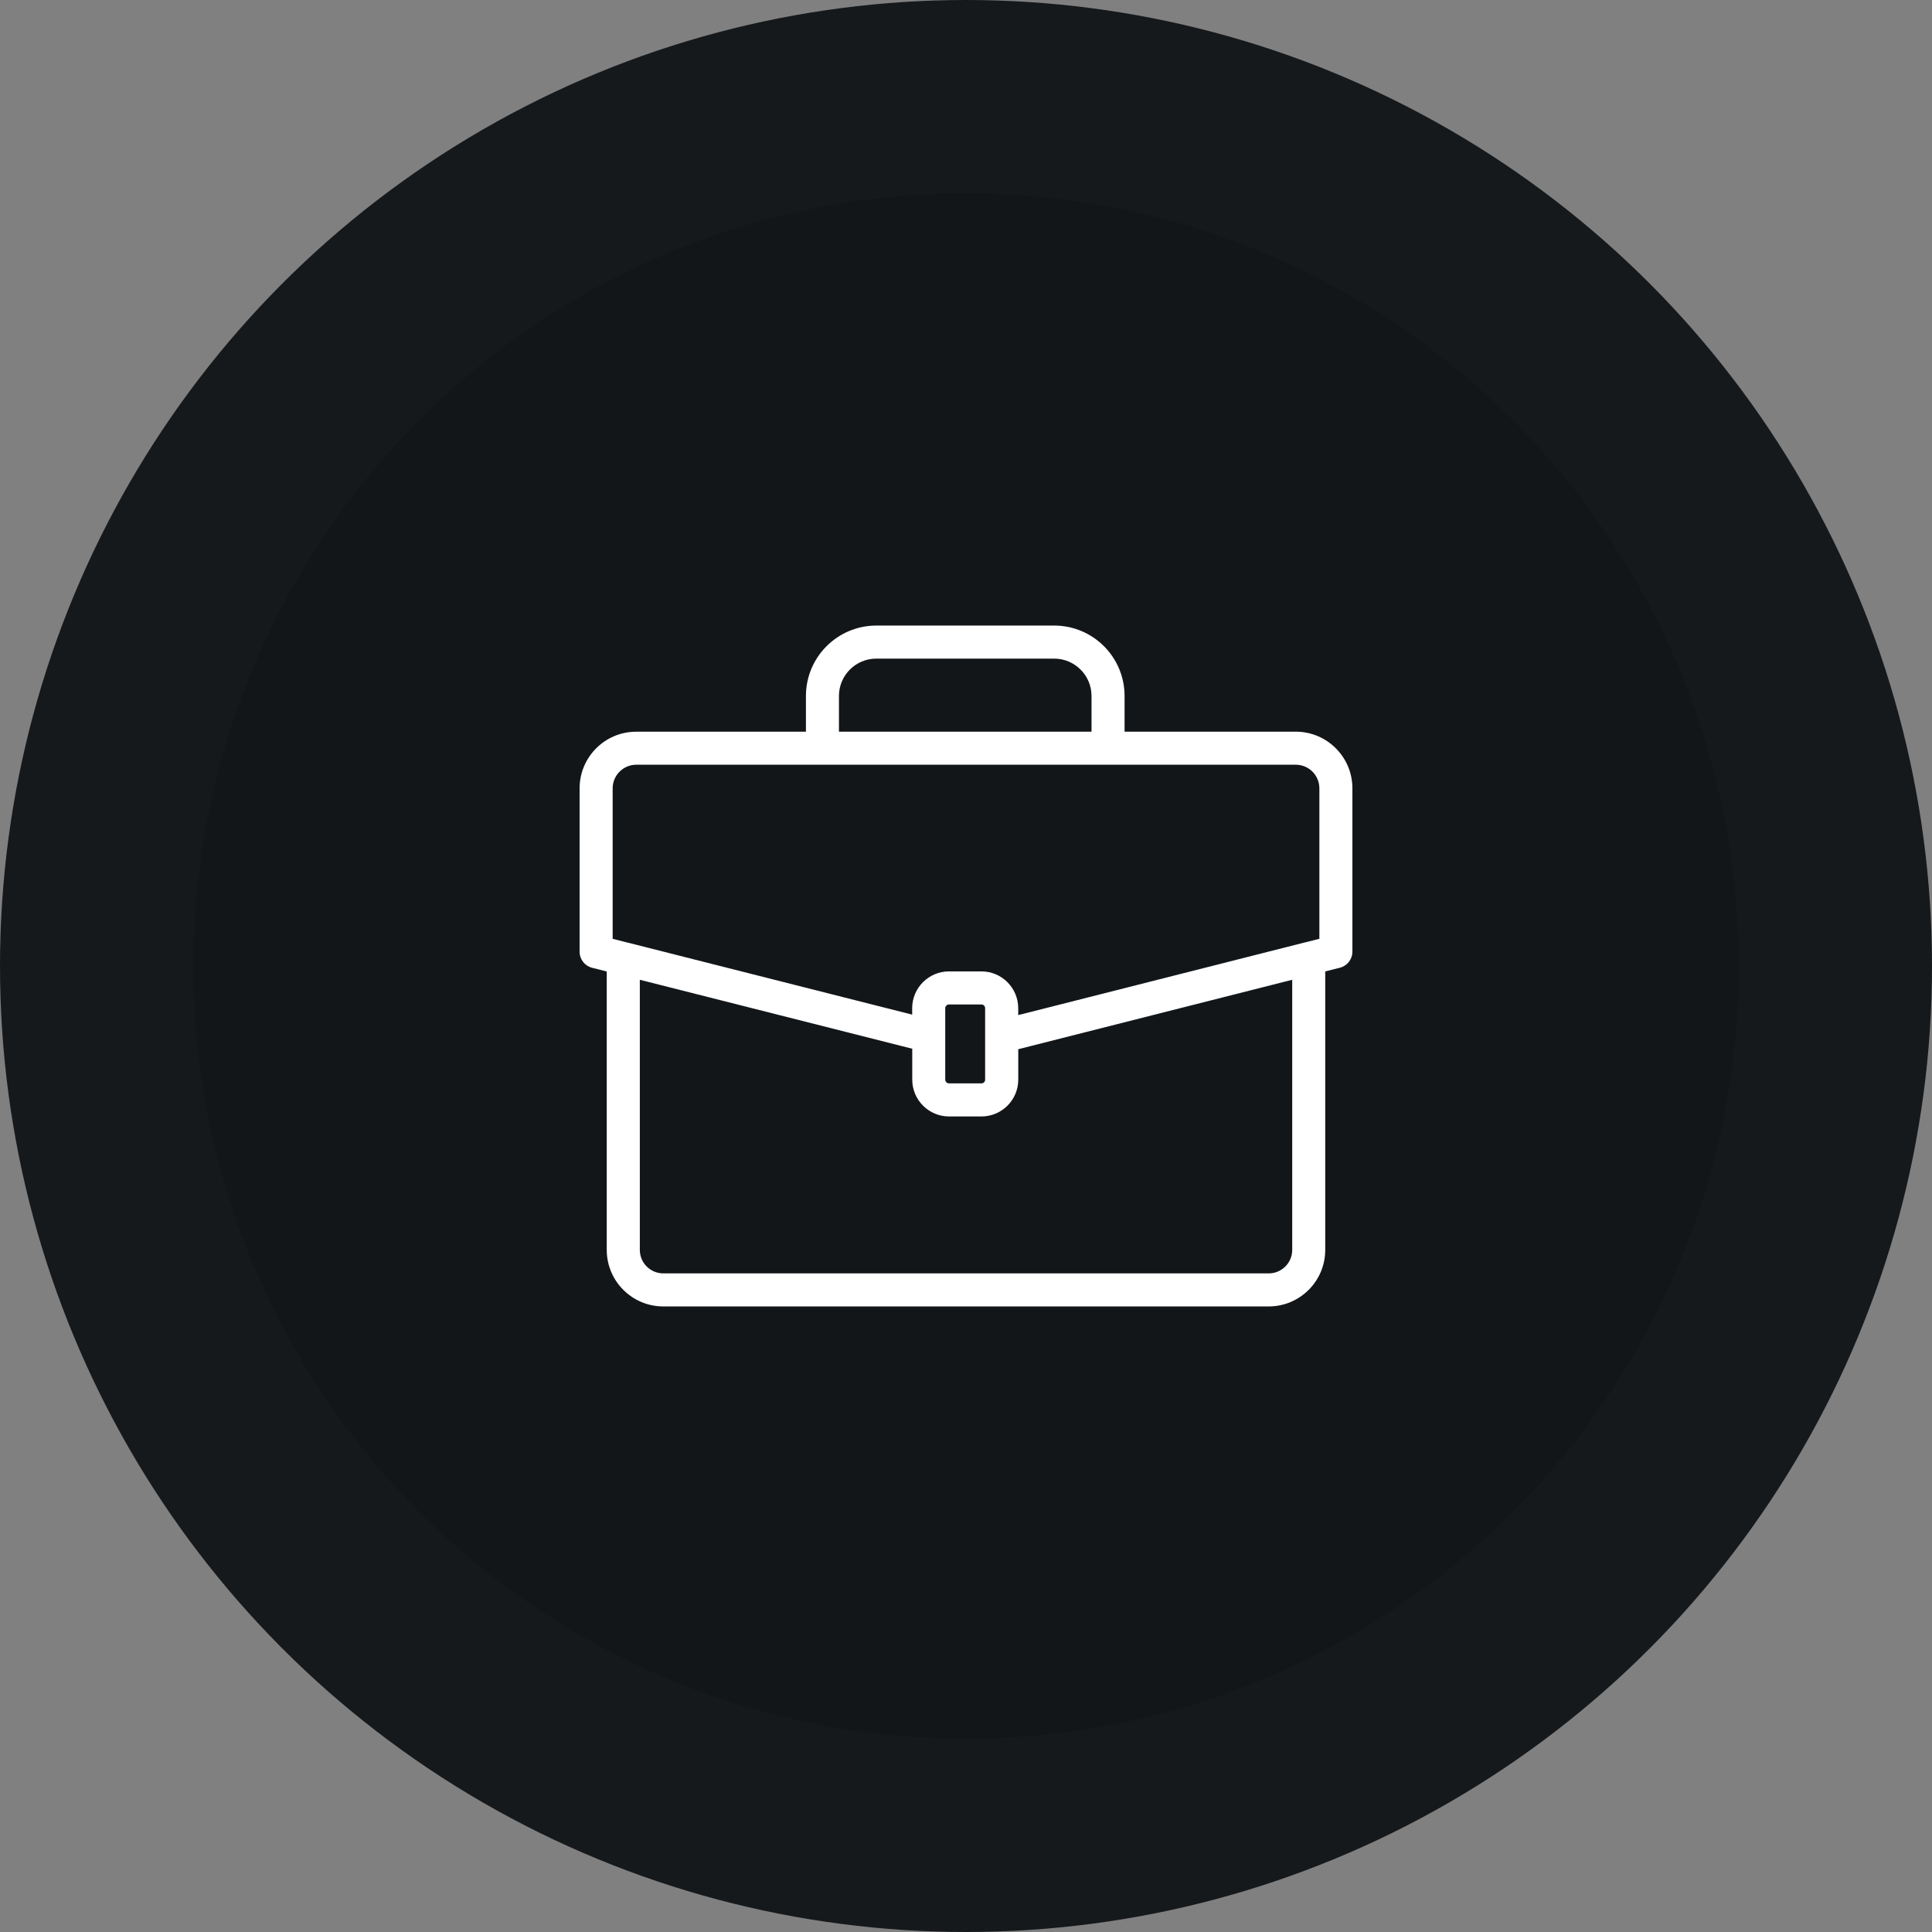
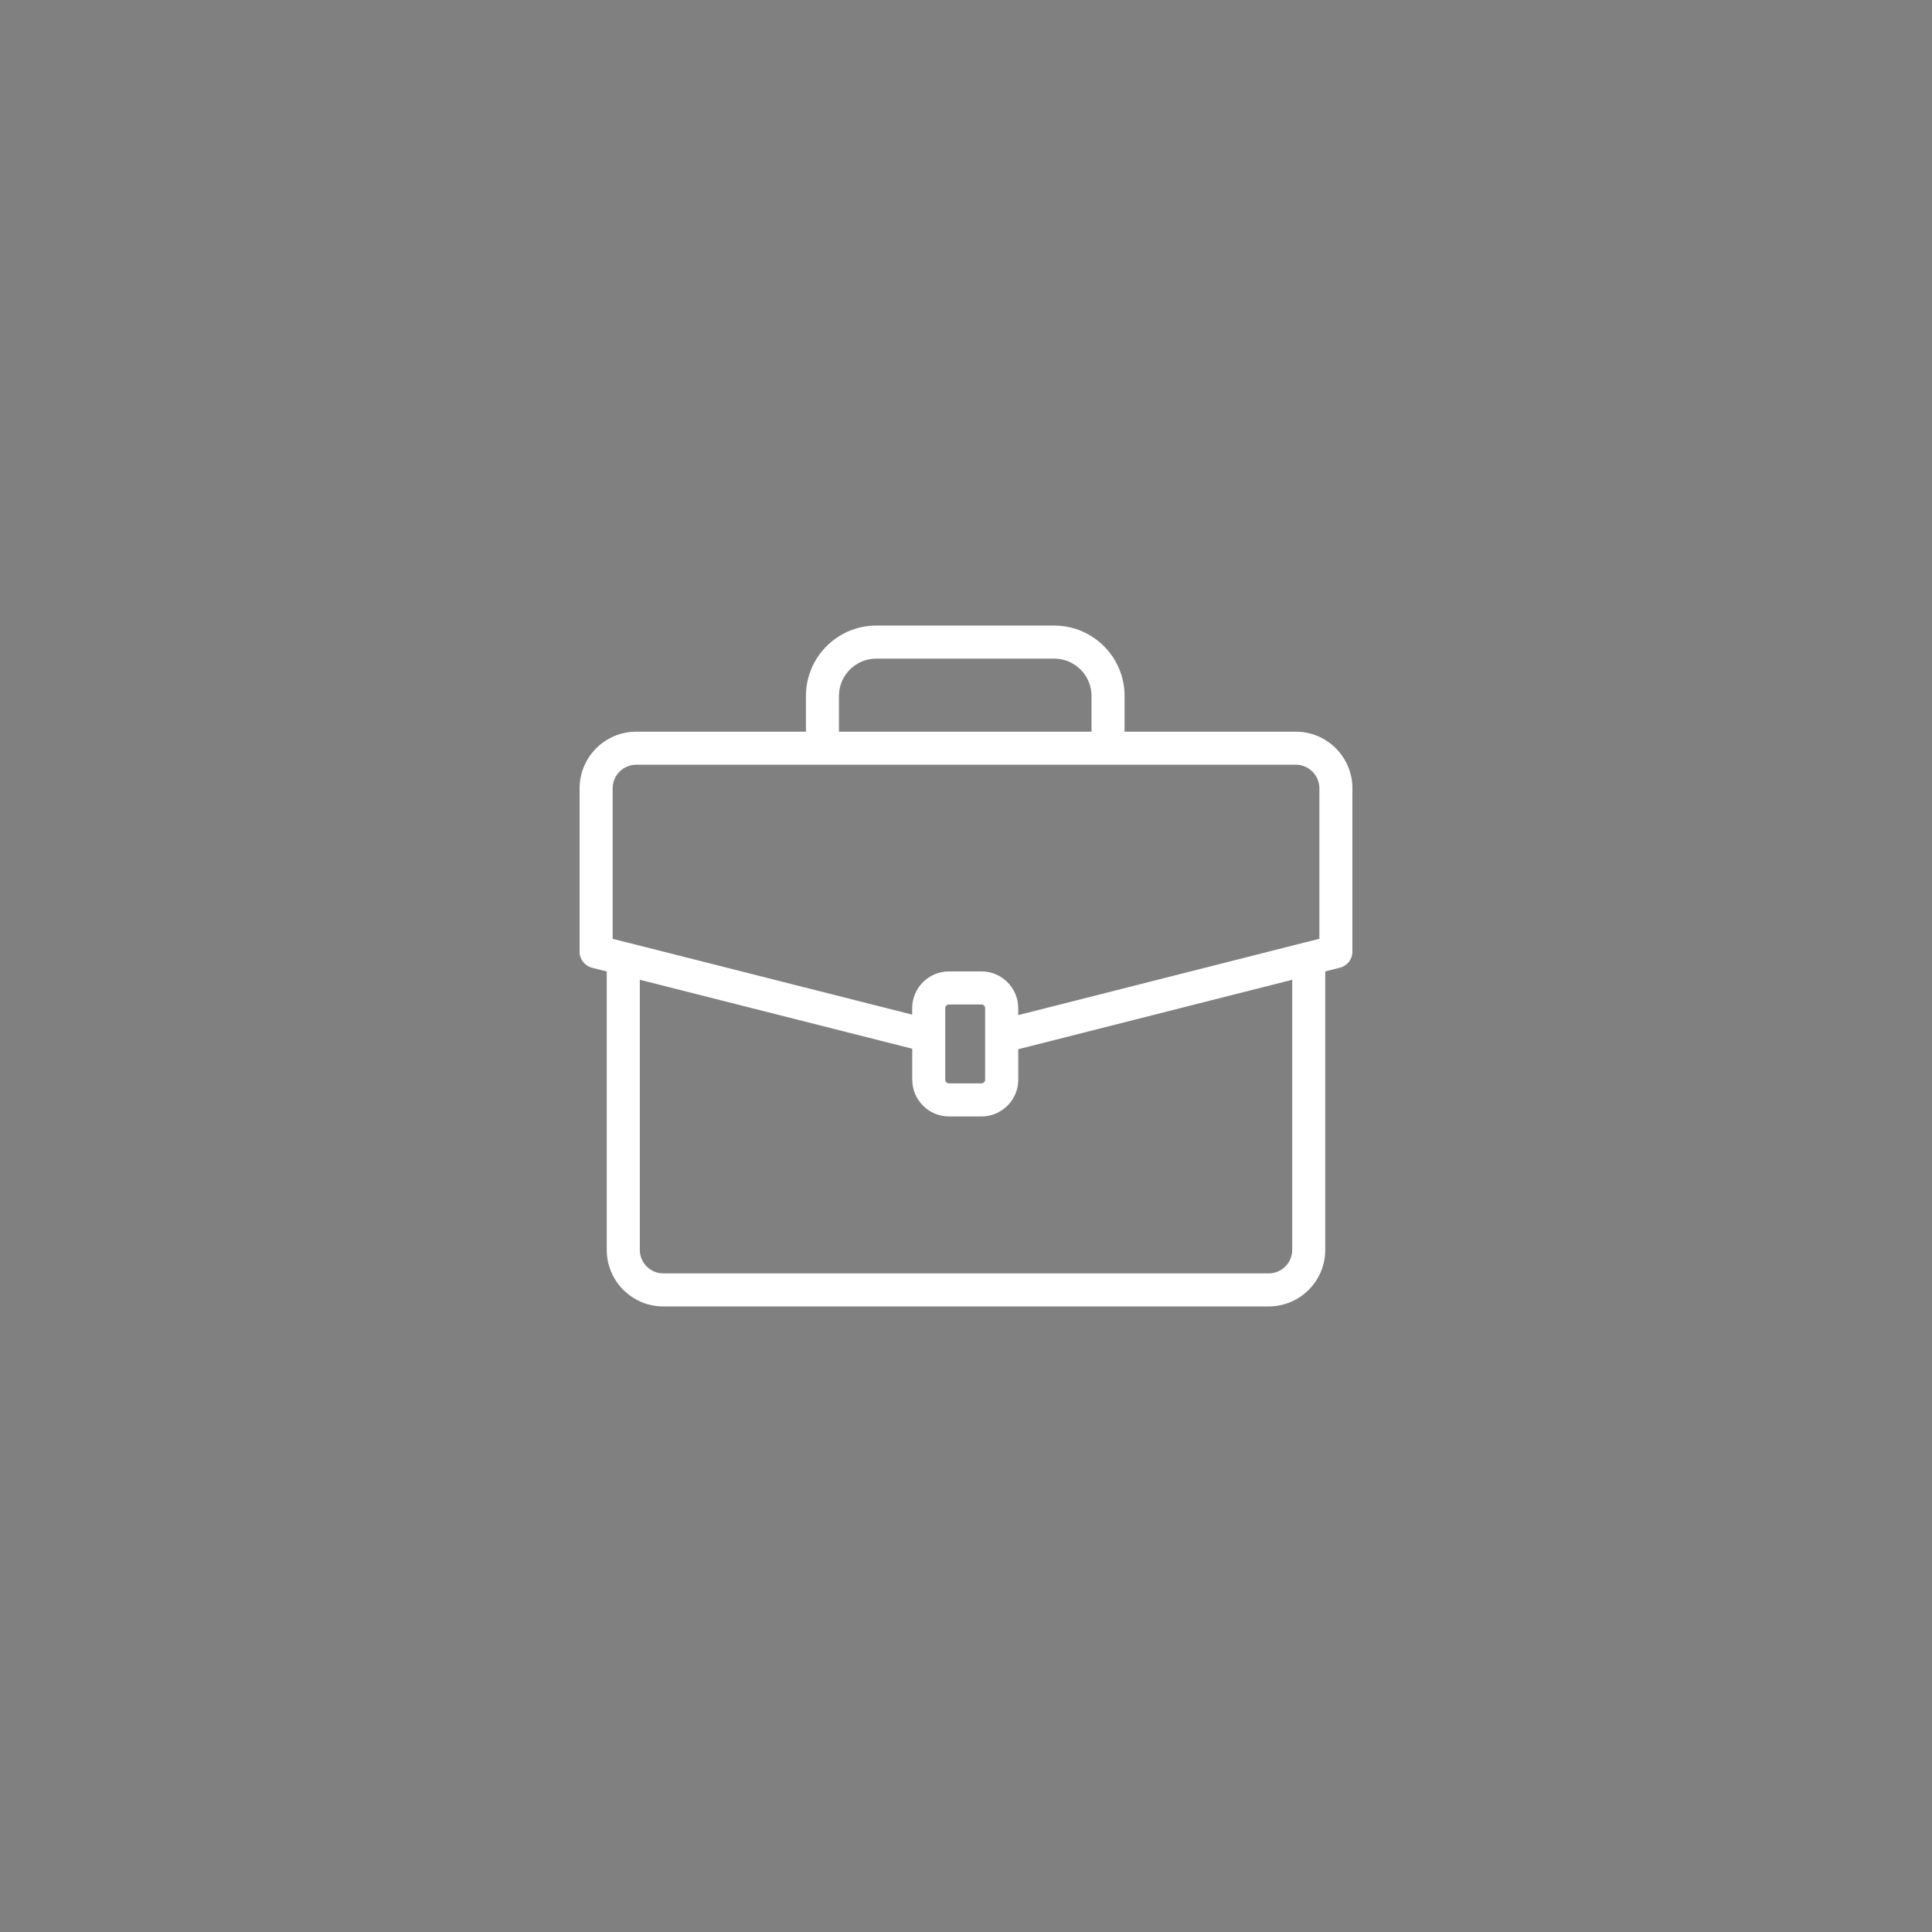
<svg xmlns="http://www.w3.org/2000/svg" width="100" height="100" viewBox="0 0 100 100" fill="none">
  <rect x="0" y="0" width="100" height="100" fill="#808080" stroke="none" />
-   <circle cx="50" cy="50" r="45" fill="#131619" stroke="#16191C" stroke-width="10" />
  <g clip-path="url(#clip0_3126_20565)">
    <path d="M67.072 37.871H58.208V36.019C58.205 34.01 56.576 32.381 54.566 32.379H45.356C43.346 32.382 41.717 34.01 41.715 36.021V37.873H32.93C31.312 37.874 30.002 39.185 30 40.803V49.261C30 49.654 30.266 49.996 30.647 50.092L31.405 50.284V64.696C31.407 66.31 32.716 67.619 34.331 67.621H65.669C67.284 67.619 68.593 66.31 68.594 64.696V50.28L69.353 50.089C69.734 49.993 70 49.651 70 49.258V40.8C69.998 39.184 68.688 37.874 67.072 37.871ZM43.424 36.019C43.426 34.953 44.291 34.091 45.356 34.09H54.566C55.632 34.092 56.495 34.955 56.497 36.021V37.873H43.424V36.019ZM66.885 64.696C66.884 65.366 66.341 65.909 65.671 65.91H34.333C33.662 65.91 33.118 65.367 33.117 64.696V50.713L46.729 54.158L47.218 54.282V55.884C47.219 56.935 48.071 57.786 49.121 57.788H50.803C51.852 57.785 52.703 56.935 52.705 55.885V54.307L66.885 50.713V64.696H66.885ZM48.925 55.885V52.182C48.928 52.077 49.012 51.993 49.117 51.991H50.799C50.903 51.99 50.989 52.073 50.99 52.178V52.182V55.885C50.991 55.99 50.907 56.075 50.803 56.076C50.801 56.076 50.8 56.076 50.799 56.076H49.121C49.015 56.076 48.928 55.992 48.925 55.885ZM68.291 48.592L67.54 48.782H67.531L54.68 52.041L52.703 52.541V52.182C52.701 51.132 51.851 50.282 50.801 50.279H49.121C48.069 50.279 47.216 51.131 47.214 52.182V52.517L32.471 48.784H32.463L31.711 48.593V40.802C31.713 40.129 32.258 39.584 32.93 39.582H67.072C67.745 39.584 68.289 40.129 68.291 40.802V48.592H68.291Z" fill="white" />
  </g>
  <defs>
    <clipPath id="clip0_3126_20565">
      <rect width="40" height="40" fill="white" transform="translate(30 30)" />
    </clipPath>
  </defs>
</svg>